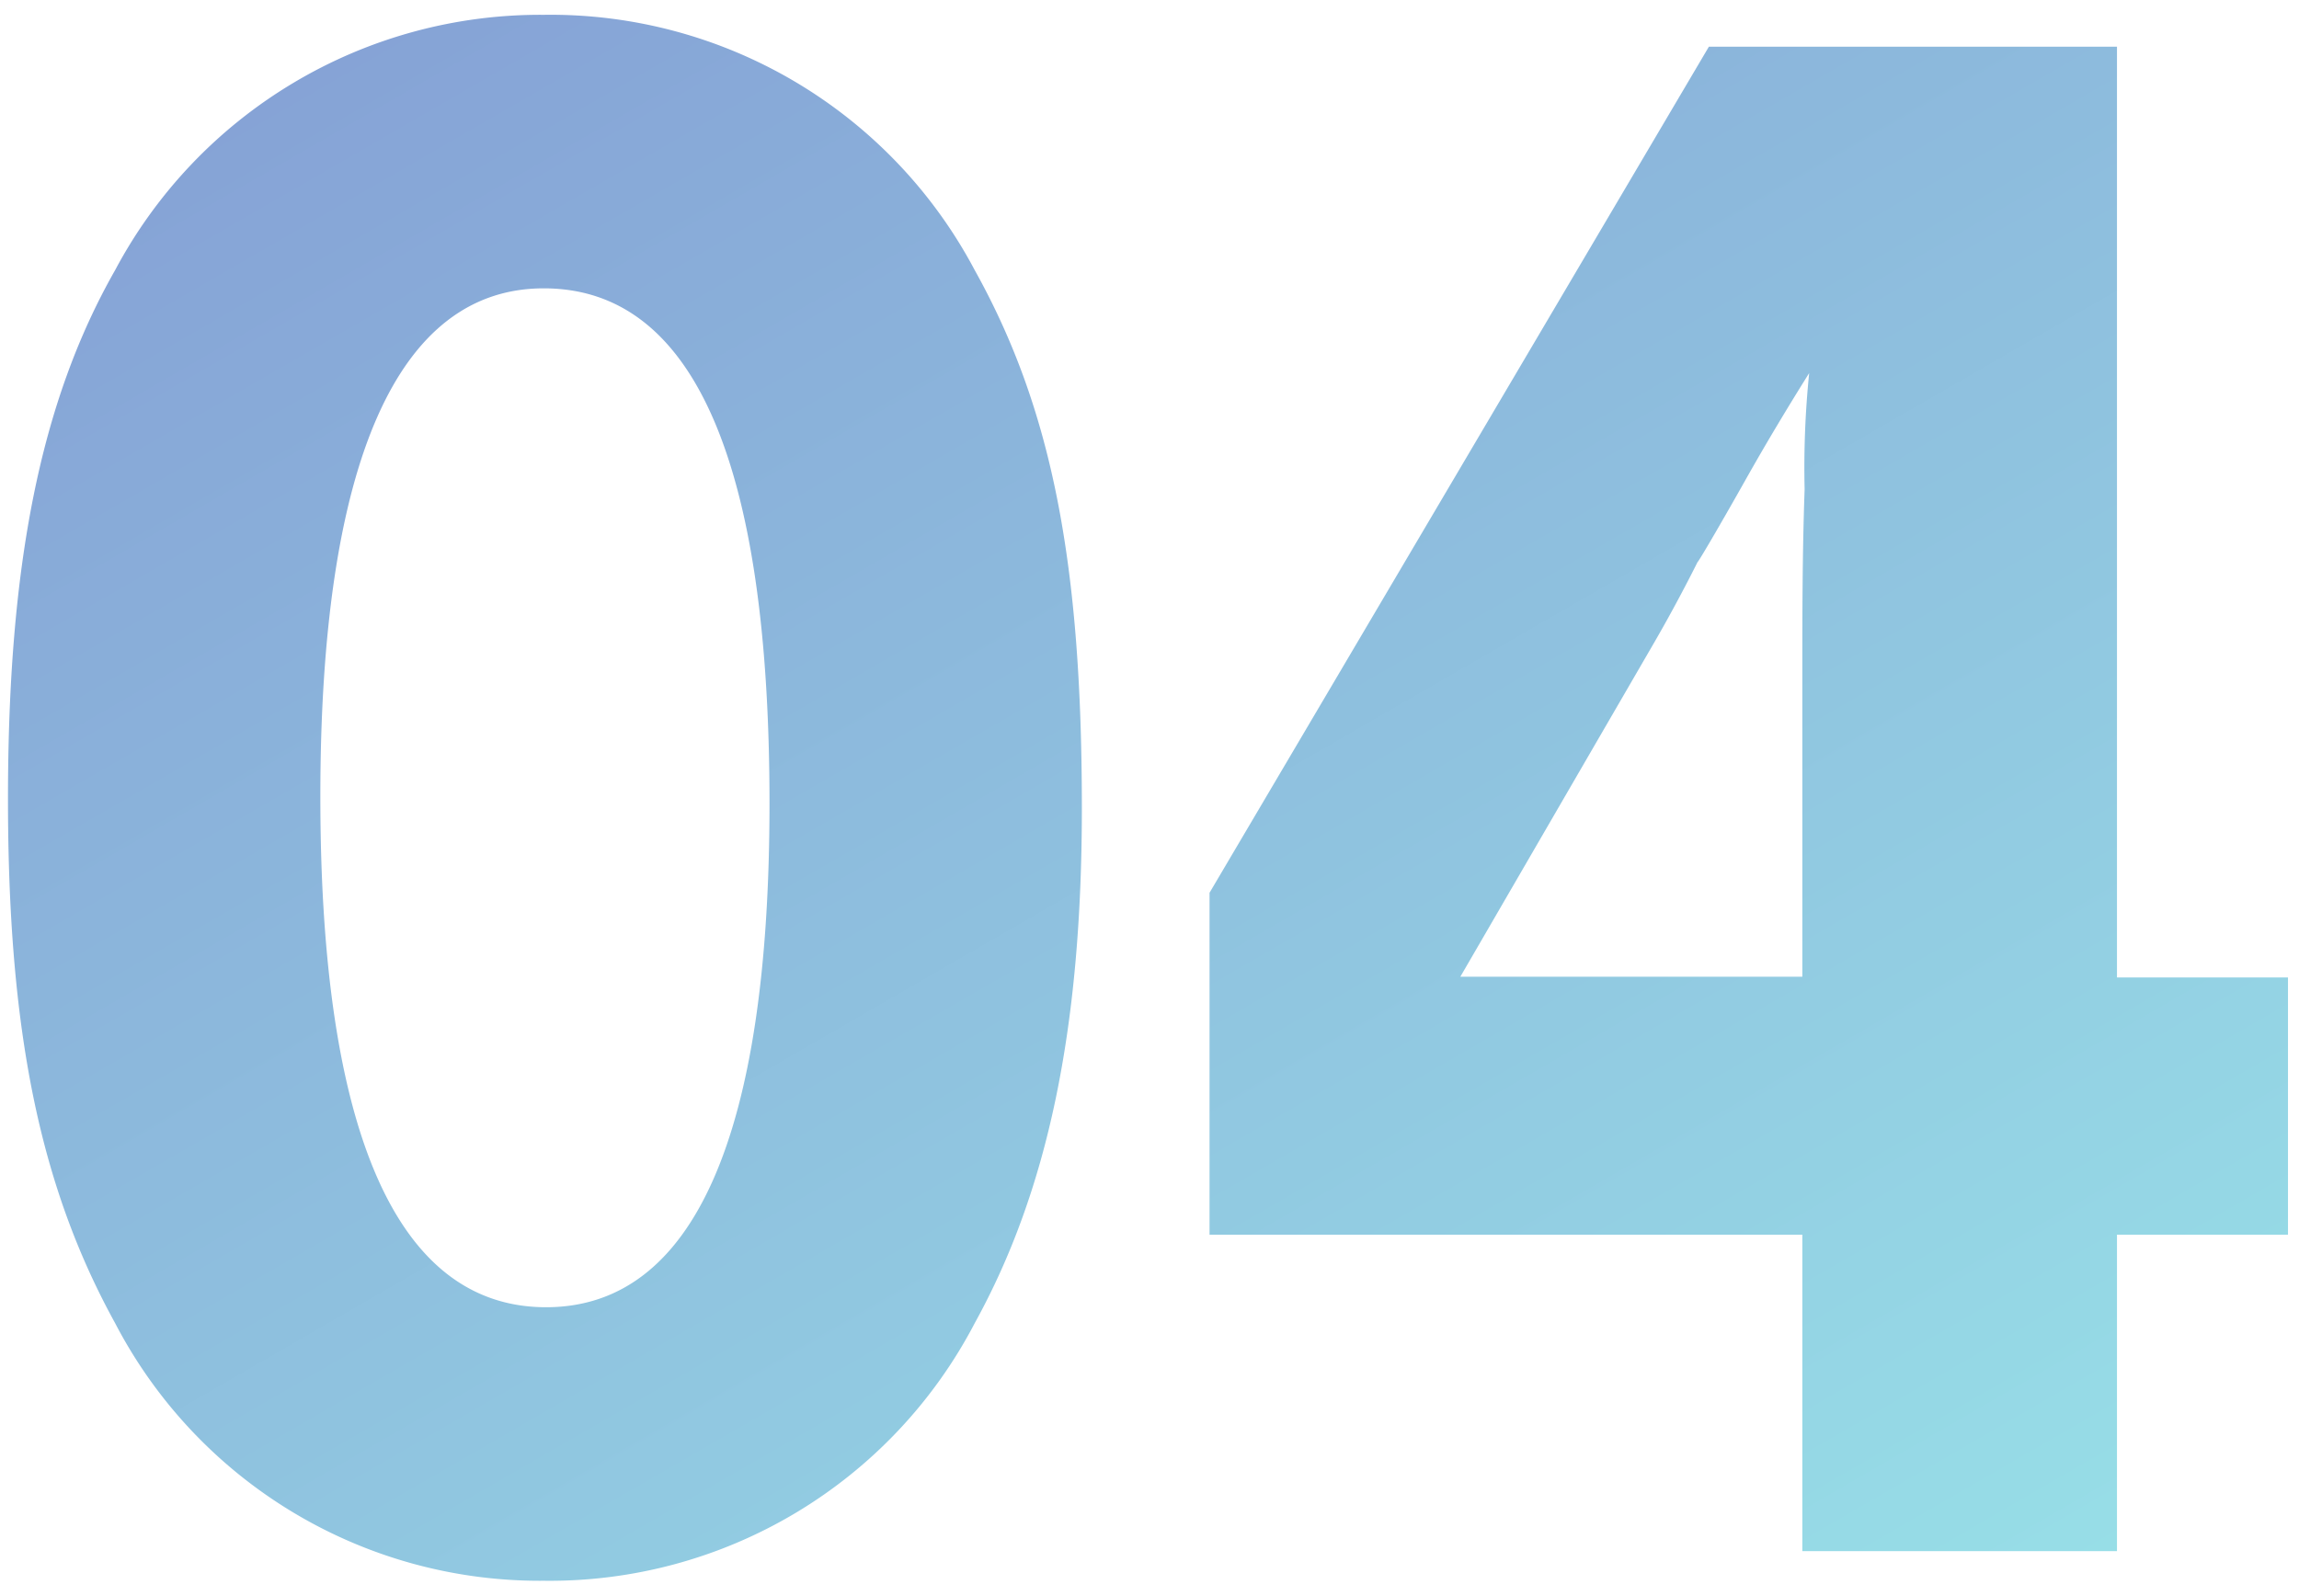
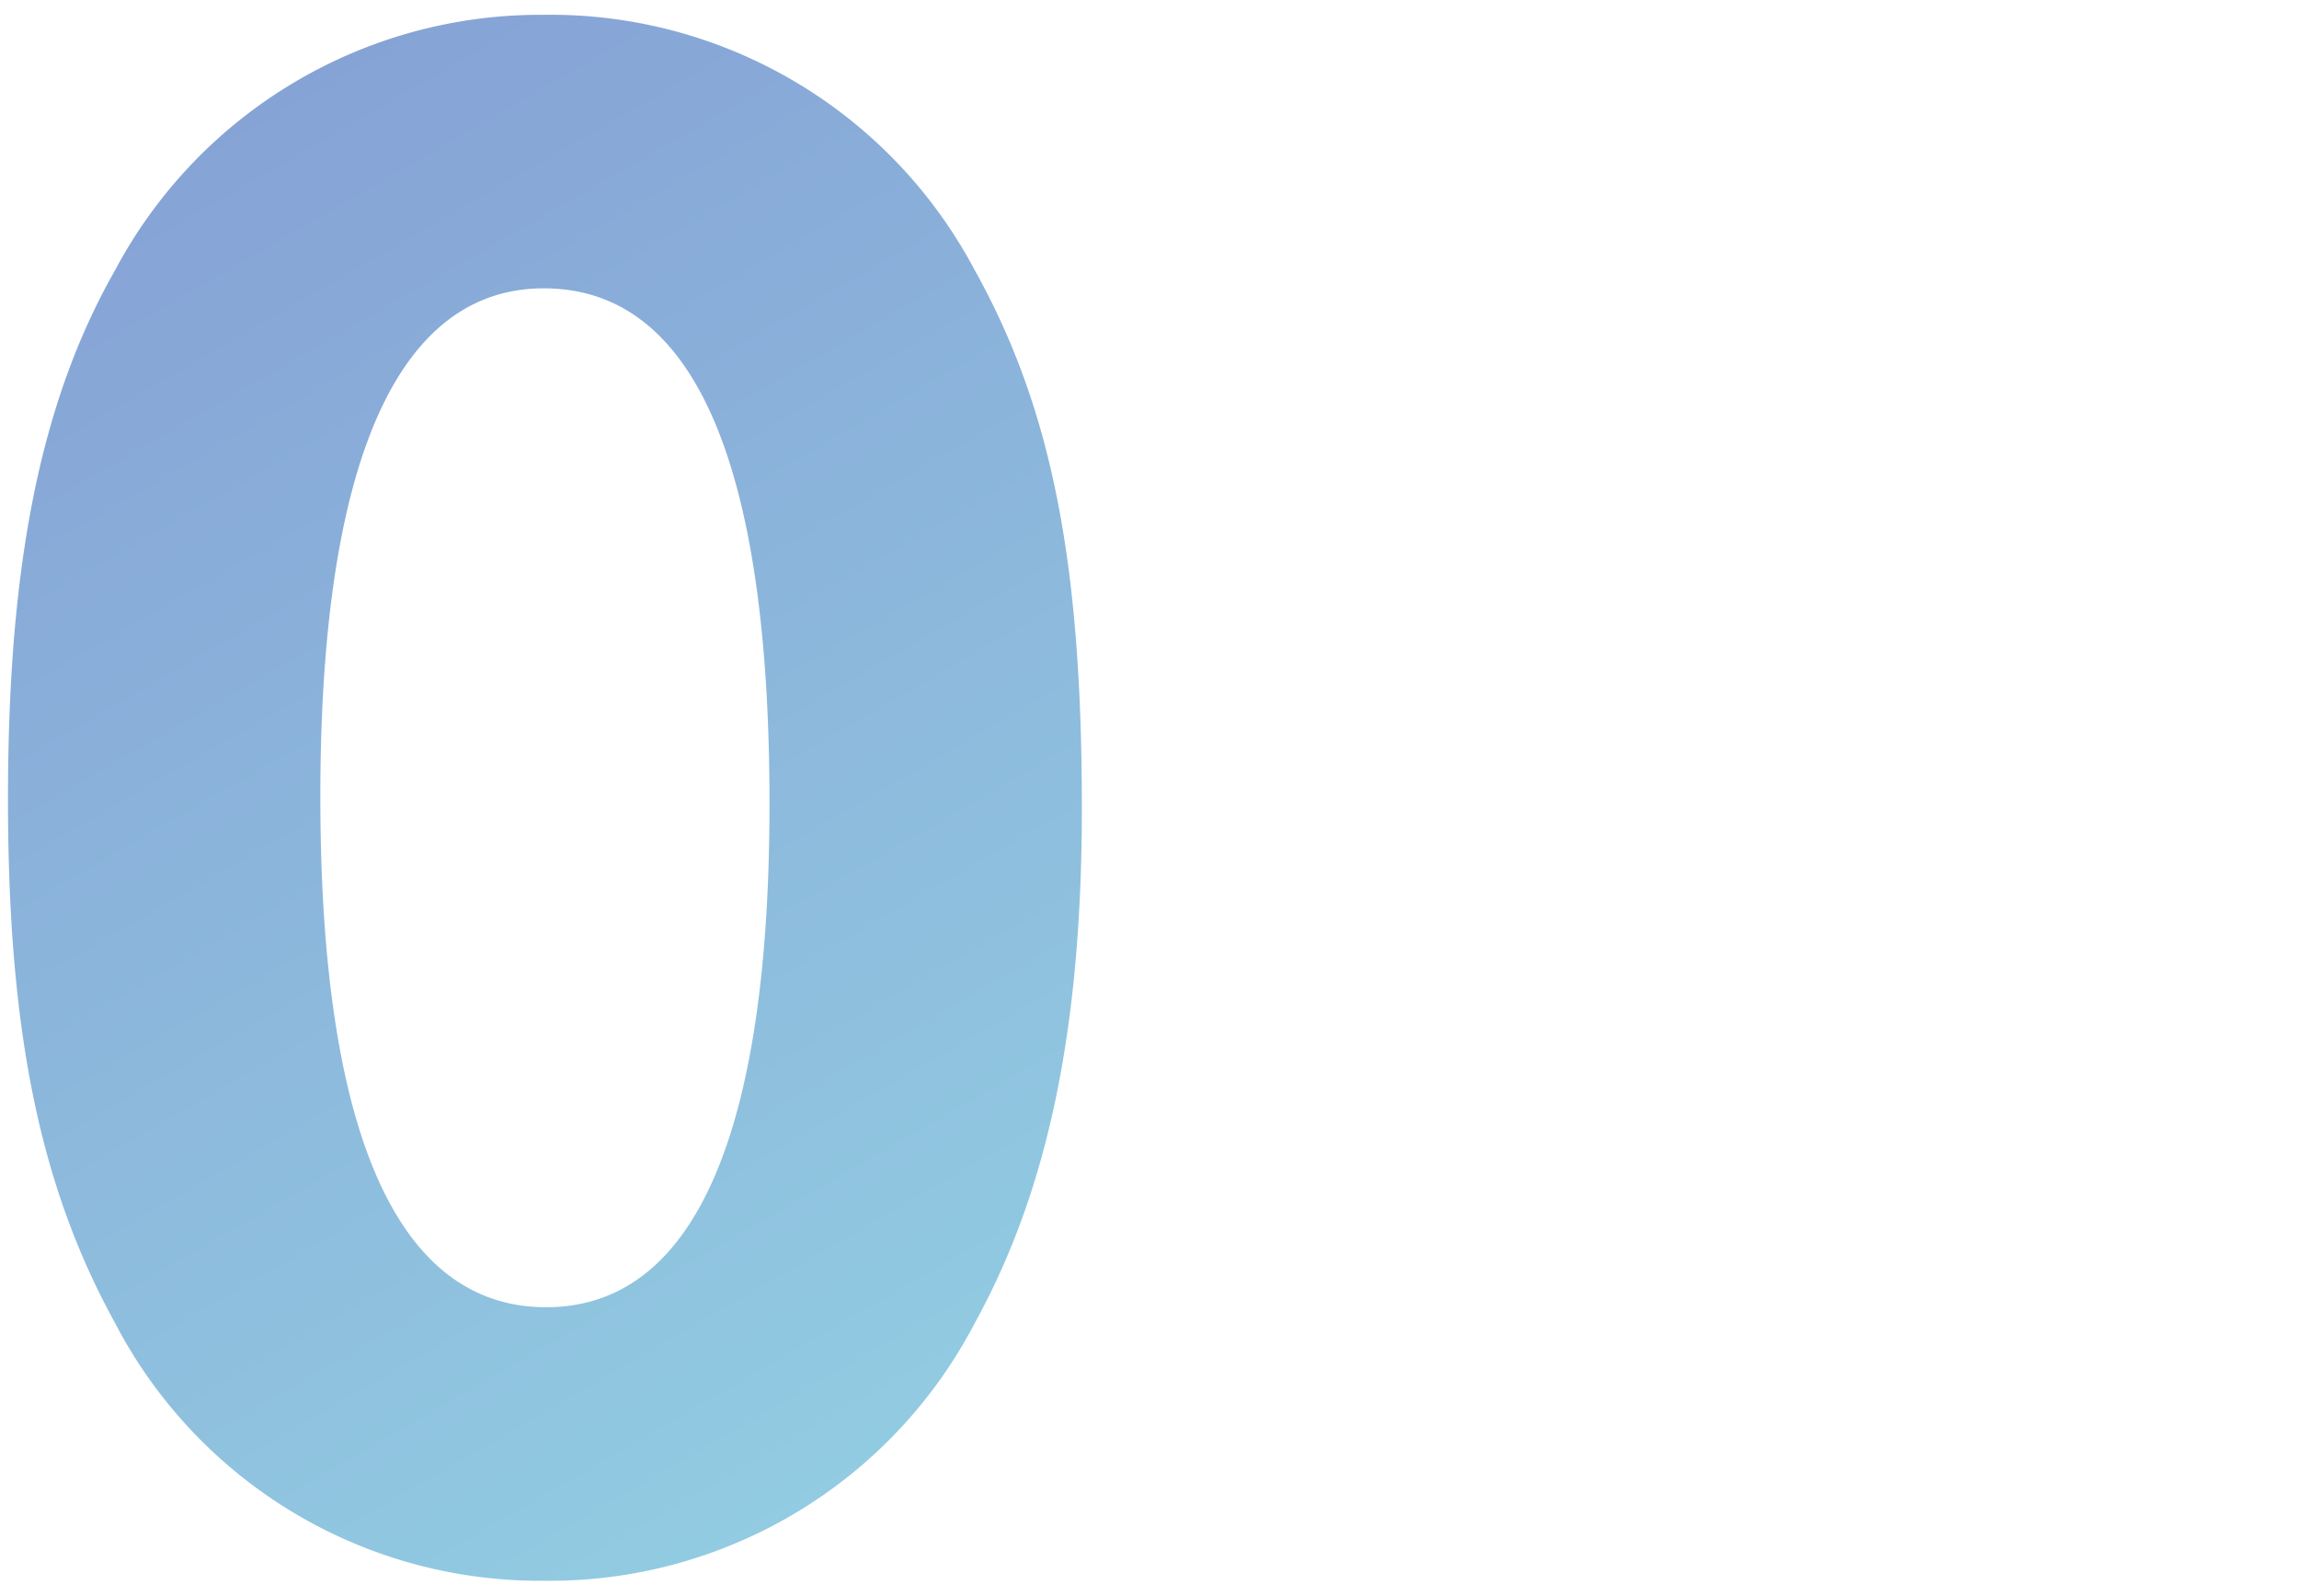
<svg xmlns="http://www.w3.org/2000/svg" viewBox="0 0 121 84">
  <defs>
    <style>.a{fill:url(#a);}</style>
    <linearGradient id="a" x1="-15.96" y1="2498.9" x2="41.51" y2="2598.43" gradientTransform="translate(50.14 -2505.36)" gradientUnits="userSpaceOnUse">
      <stop offset="0" stop-color="#86a3d6" />
      <stop offset="1" stop-color="#97dee7" />
    </linearGradient>
  </defs>
  <path class="a" d="M51.3,14.22c4.08,7.32,5.64,15.48,5.64,28.32,0,11.64-1.8,20.16-5.64,27.12A25.23,25.23,0,0,1,28.62,83.22,25.19,25.19,0,0,1,6.06,69.66C2.1,62.46.42,54.3.42,42.06S2.1,21.18,6.06,14.22A25.34,25.34,0,0,1,28.62.78,25.26,25.26,0,0,1,51.3,14.22ZM16.86,41.94c0,17.76,4.08,26.88,11.88,26.88S40.5,59.7,40.5,42.3c0-18-4-27.12-11.88-27.12C20.94,15.18,16.86,24.3,16.86,41.94Z" />
-   <path class="a" d="M63.66,65V47L89.94,2.46h21.48v49h9V65h-9V81.66H94.86V65Zm31.2-29.52c0-3.12,0-6.36.12-9.72a49.2,49.2,0,0,1,.24-6.12c-1.2,1.92-2.28,3.72-3.36,5.64s-2.4,4.2-2.52,4.32c-.72,1.44-1.56,3-2.4,4.44L76.86,51.42h18Z" />
</svg>